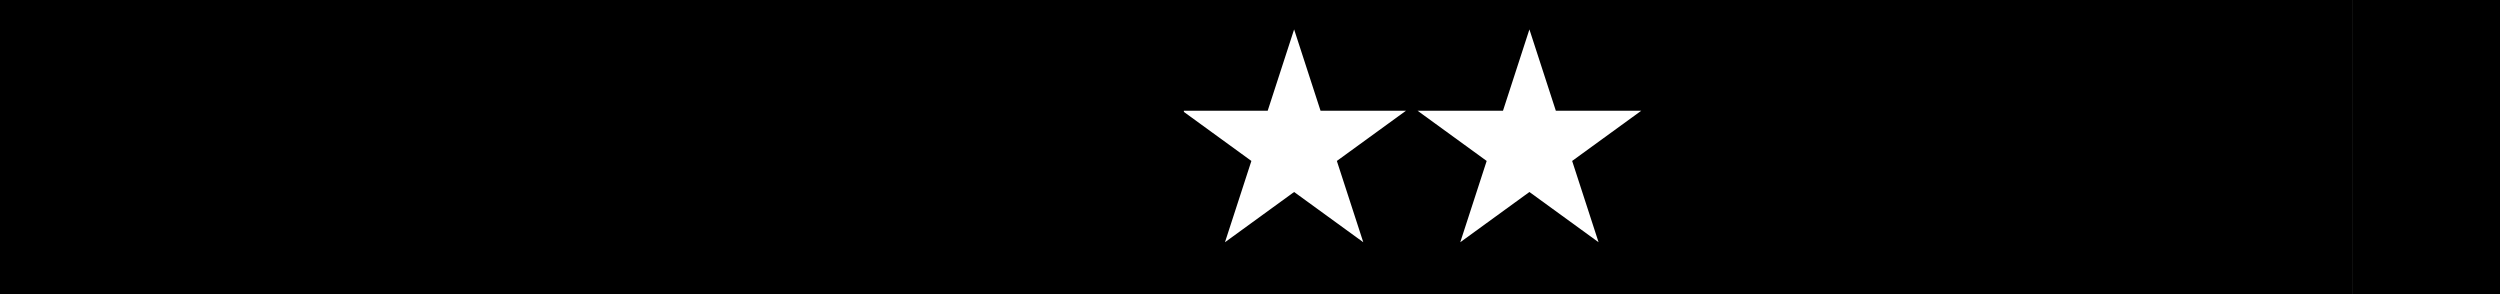
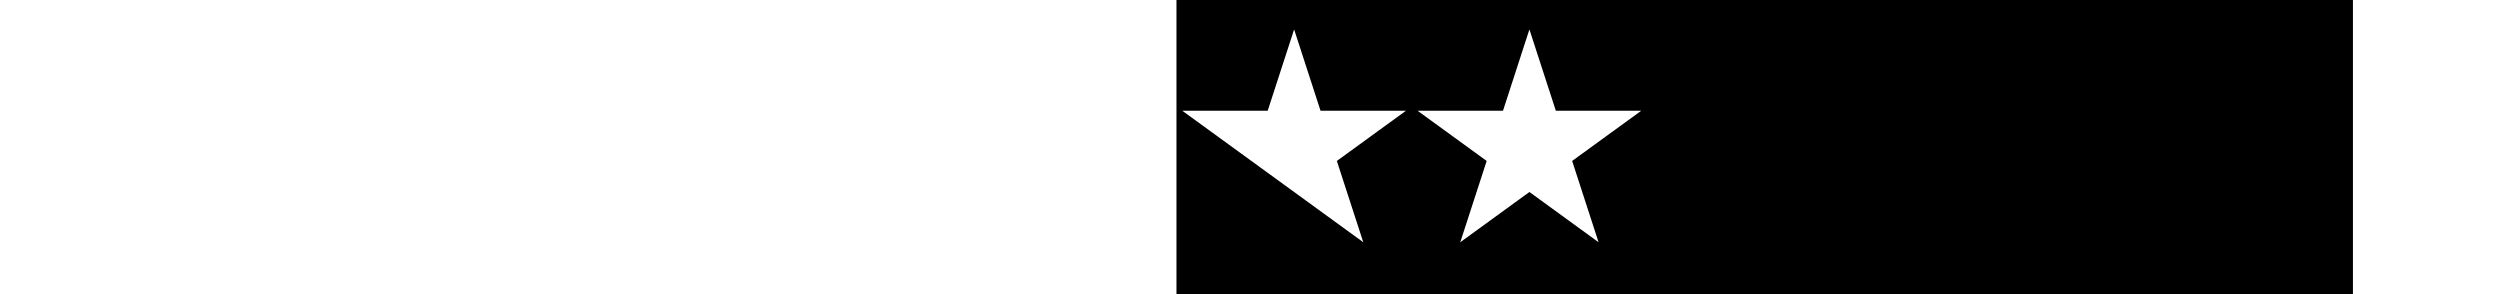
<svg xmlns="http://www.w3.org/2000/svg" width="340" height="40" viewBox="0 0 340 40" fill="none">
-   <path fill-rule="evenodd" clip-rule="evenodd" d="M160 0H320V40H160V0ZM176 4L179.592 15.056H191.217L181.812 21.889L185.405 32.944L176 26.111L166.595 32.944L170.188 21.889L160.783 15.056H172.408L176 4ZM211.592 15.056L208 4L204.408 15.056H192.783L202.188 21.889L198.595 32.944L208 26.111L217.405 32.944L213.812 21.889L223.217 15.056H211.592Z" fill="black" />
-   <rect width="161" height="40" fill="black" />
-   <rect x="320" width="20" height="40" fill="black" />
+   <path fill-rule="evenodd" clip-rule="evenodd" d="M160 0H320V40H160V0ZM176 4L179.592 15.056H191.217L181.812 21.889L185.405 32.944L176 26.111L170.188 21.889L160.783 15.056H172.408L176 4ZM211.592 15.056L208 4L204.408 15.056H192.783L202.188 21.889L198.595 32.944L208 26.111L217.405 32.944L213.812 21.889L223.217 15.056H211.592Z" fill="black" />
</svg>